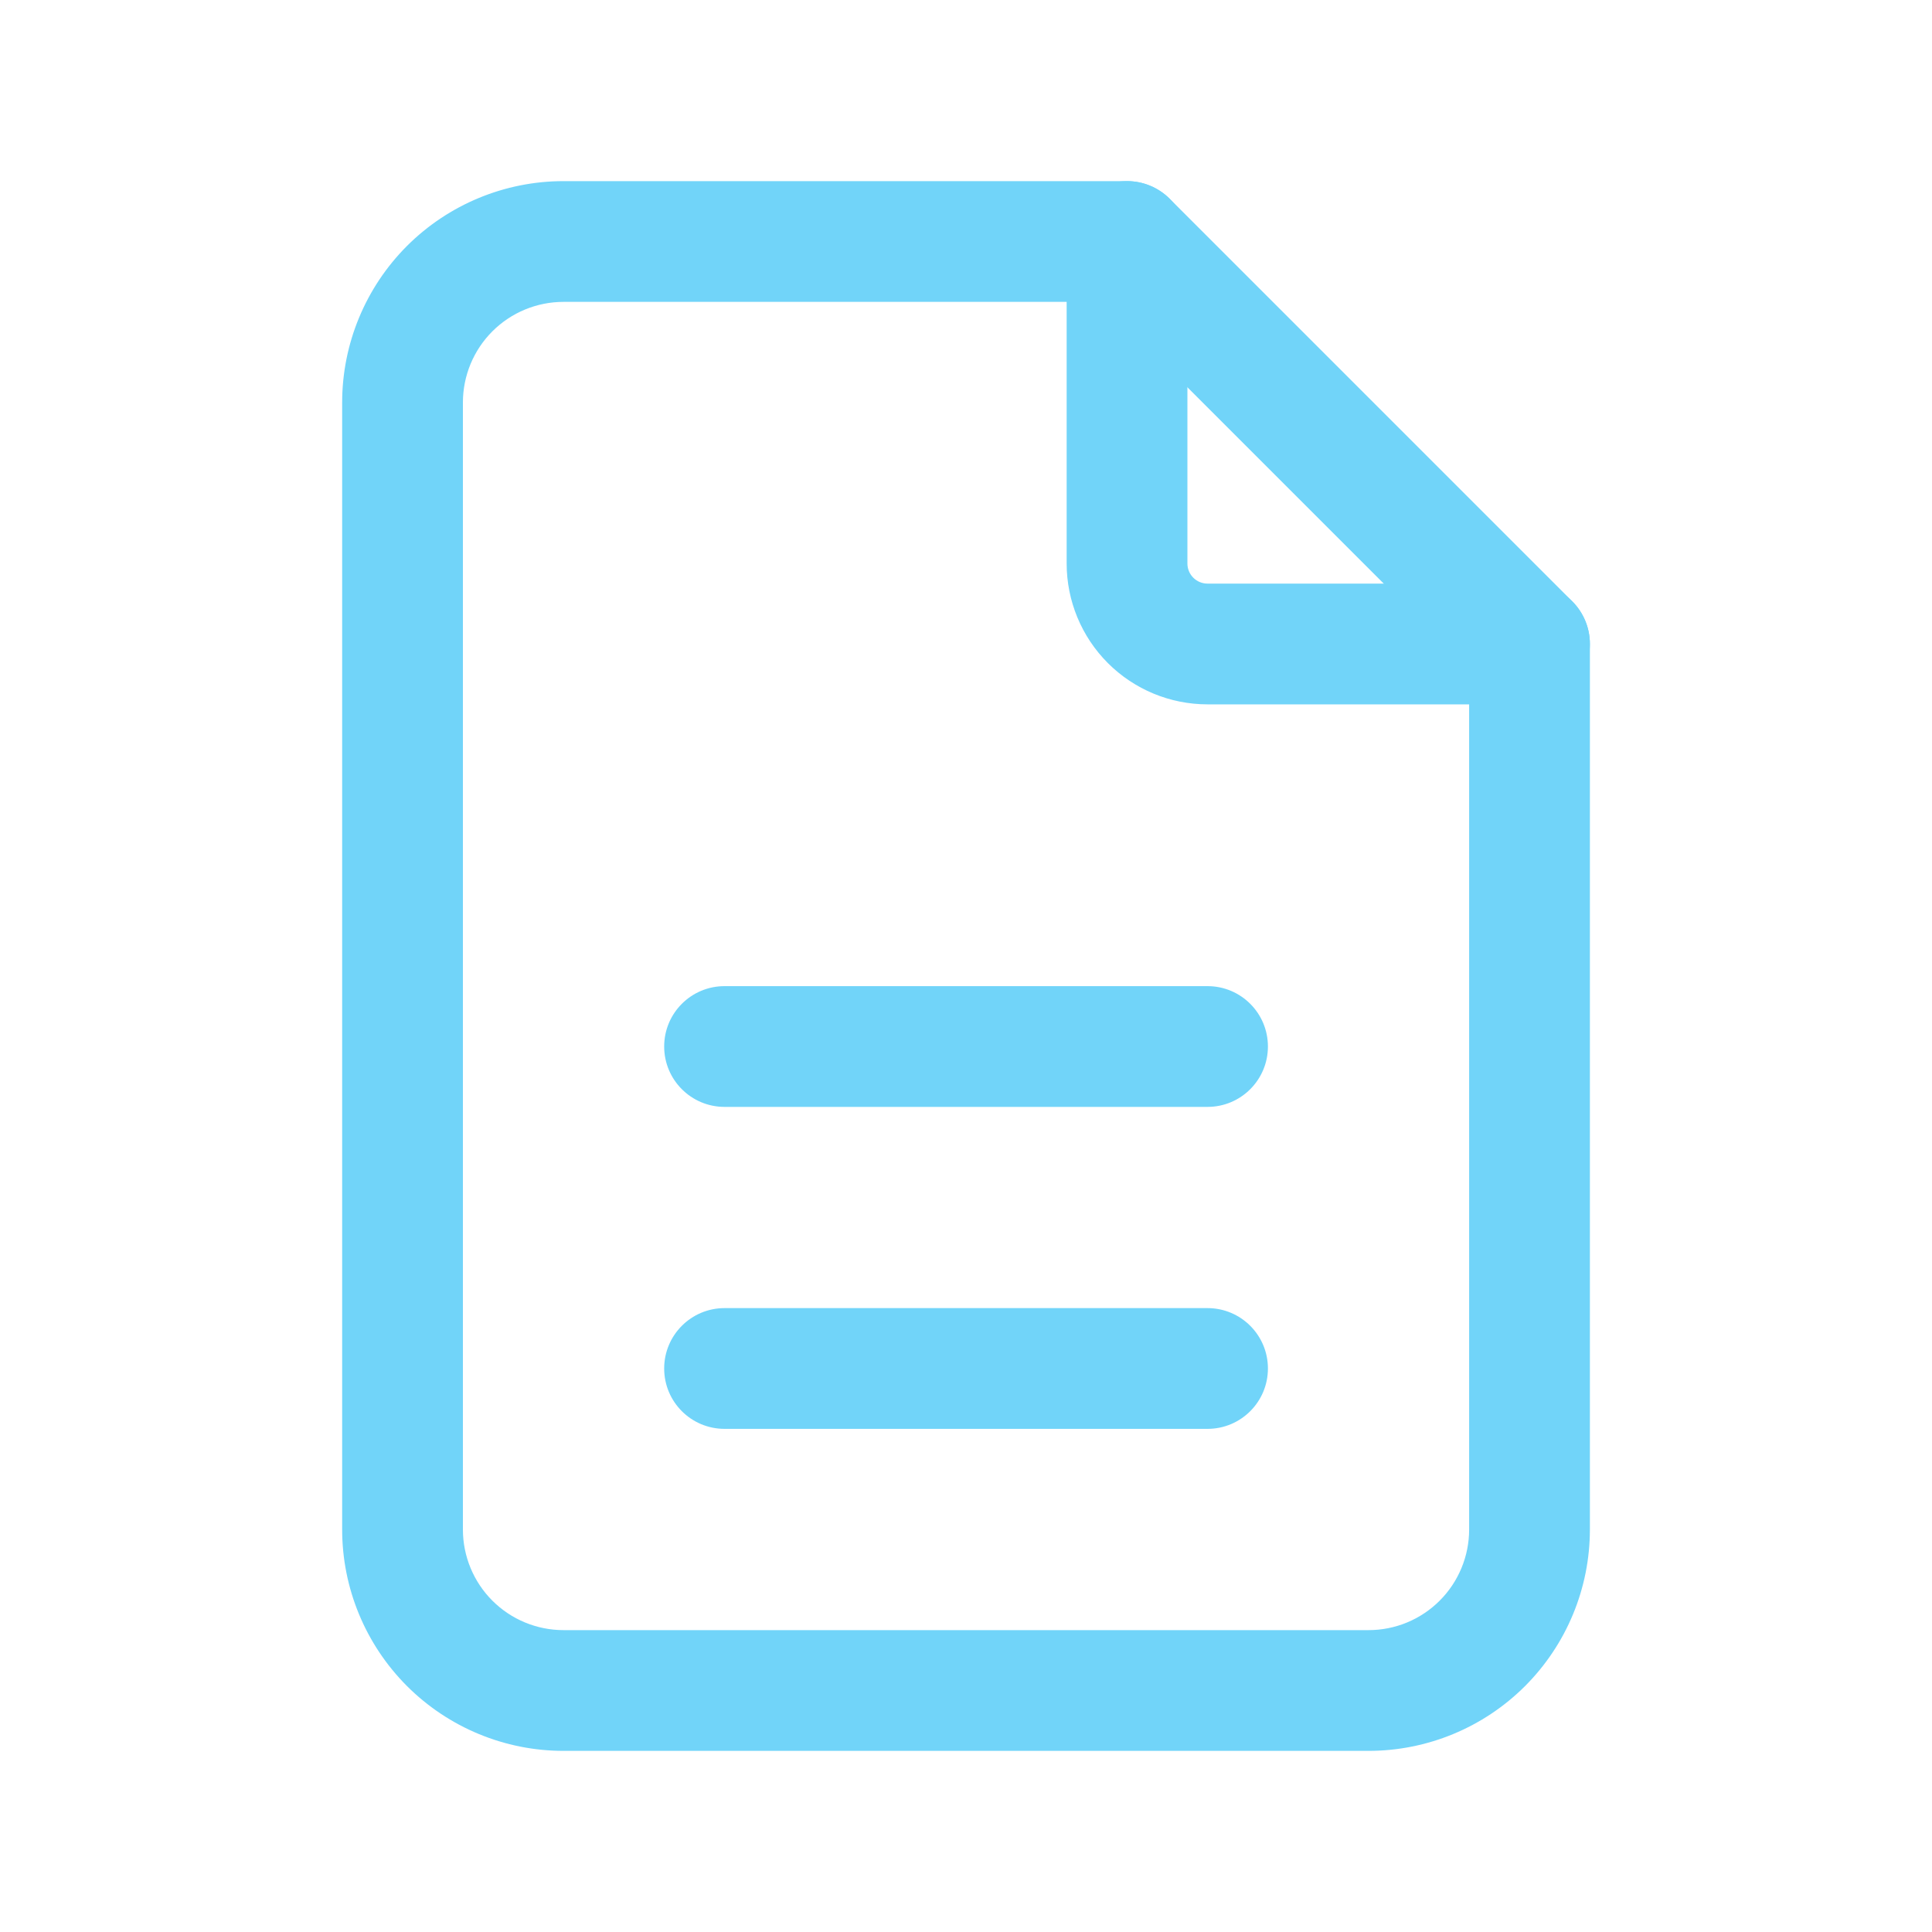
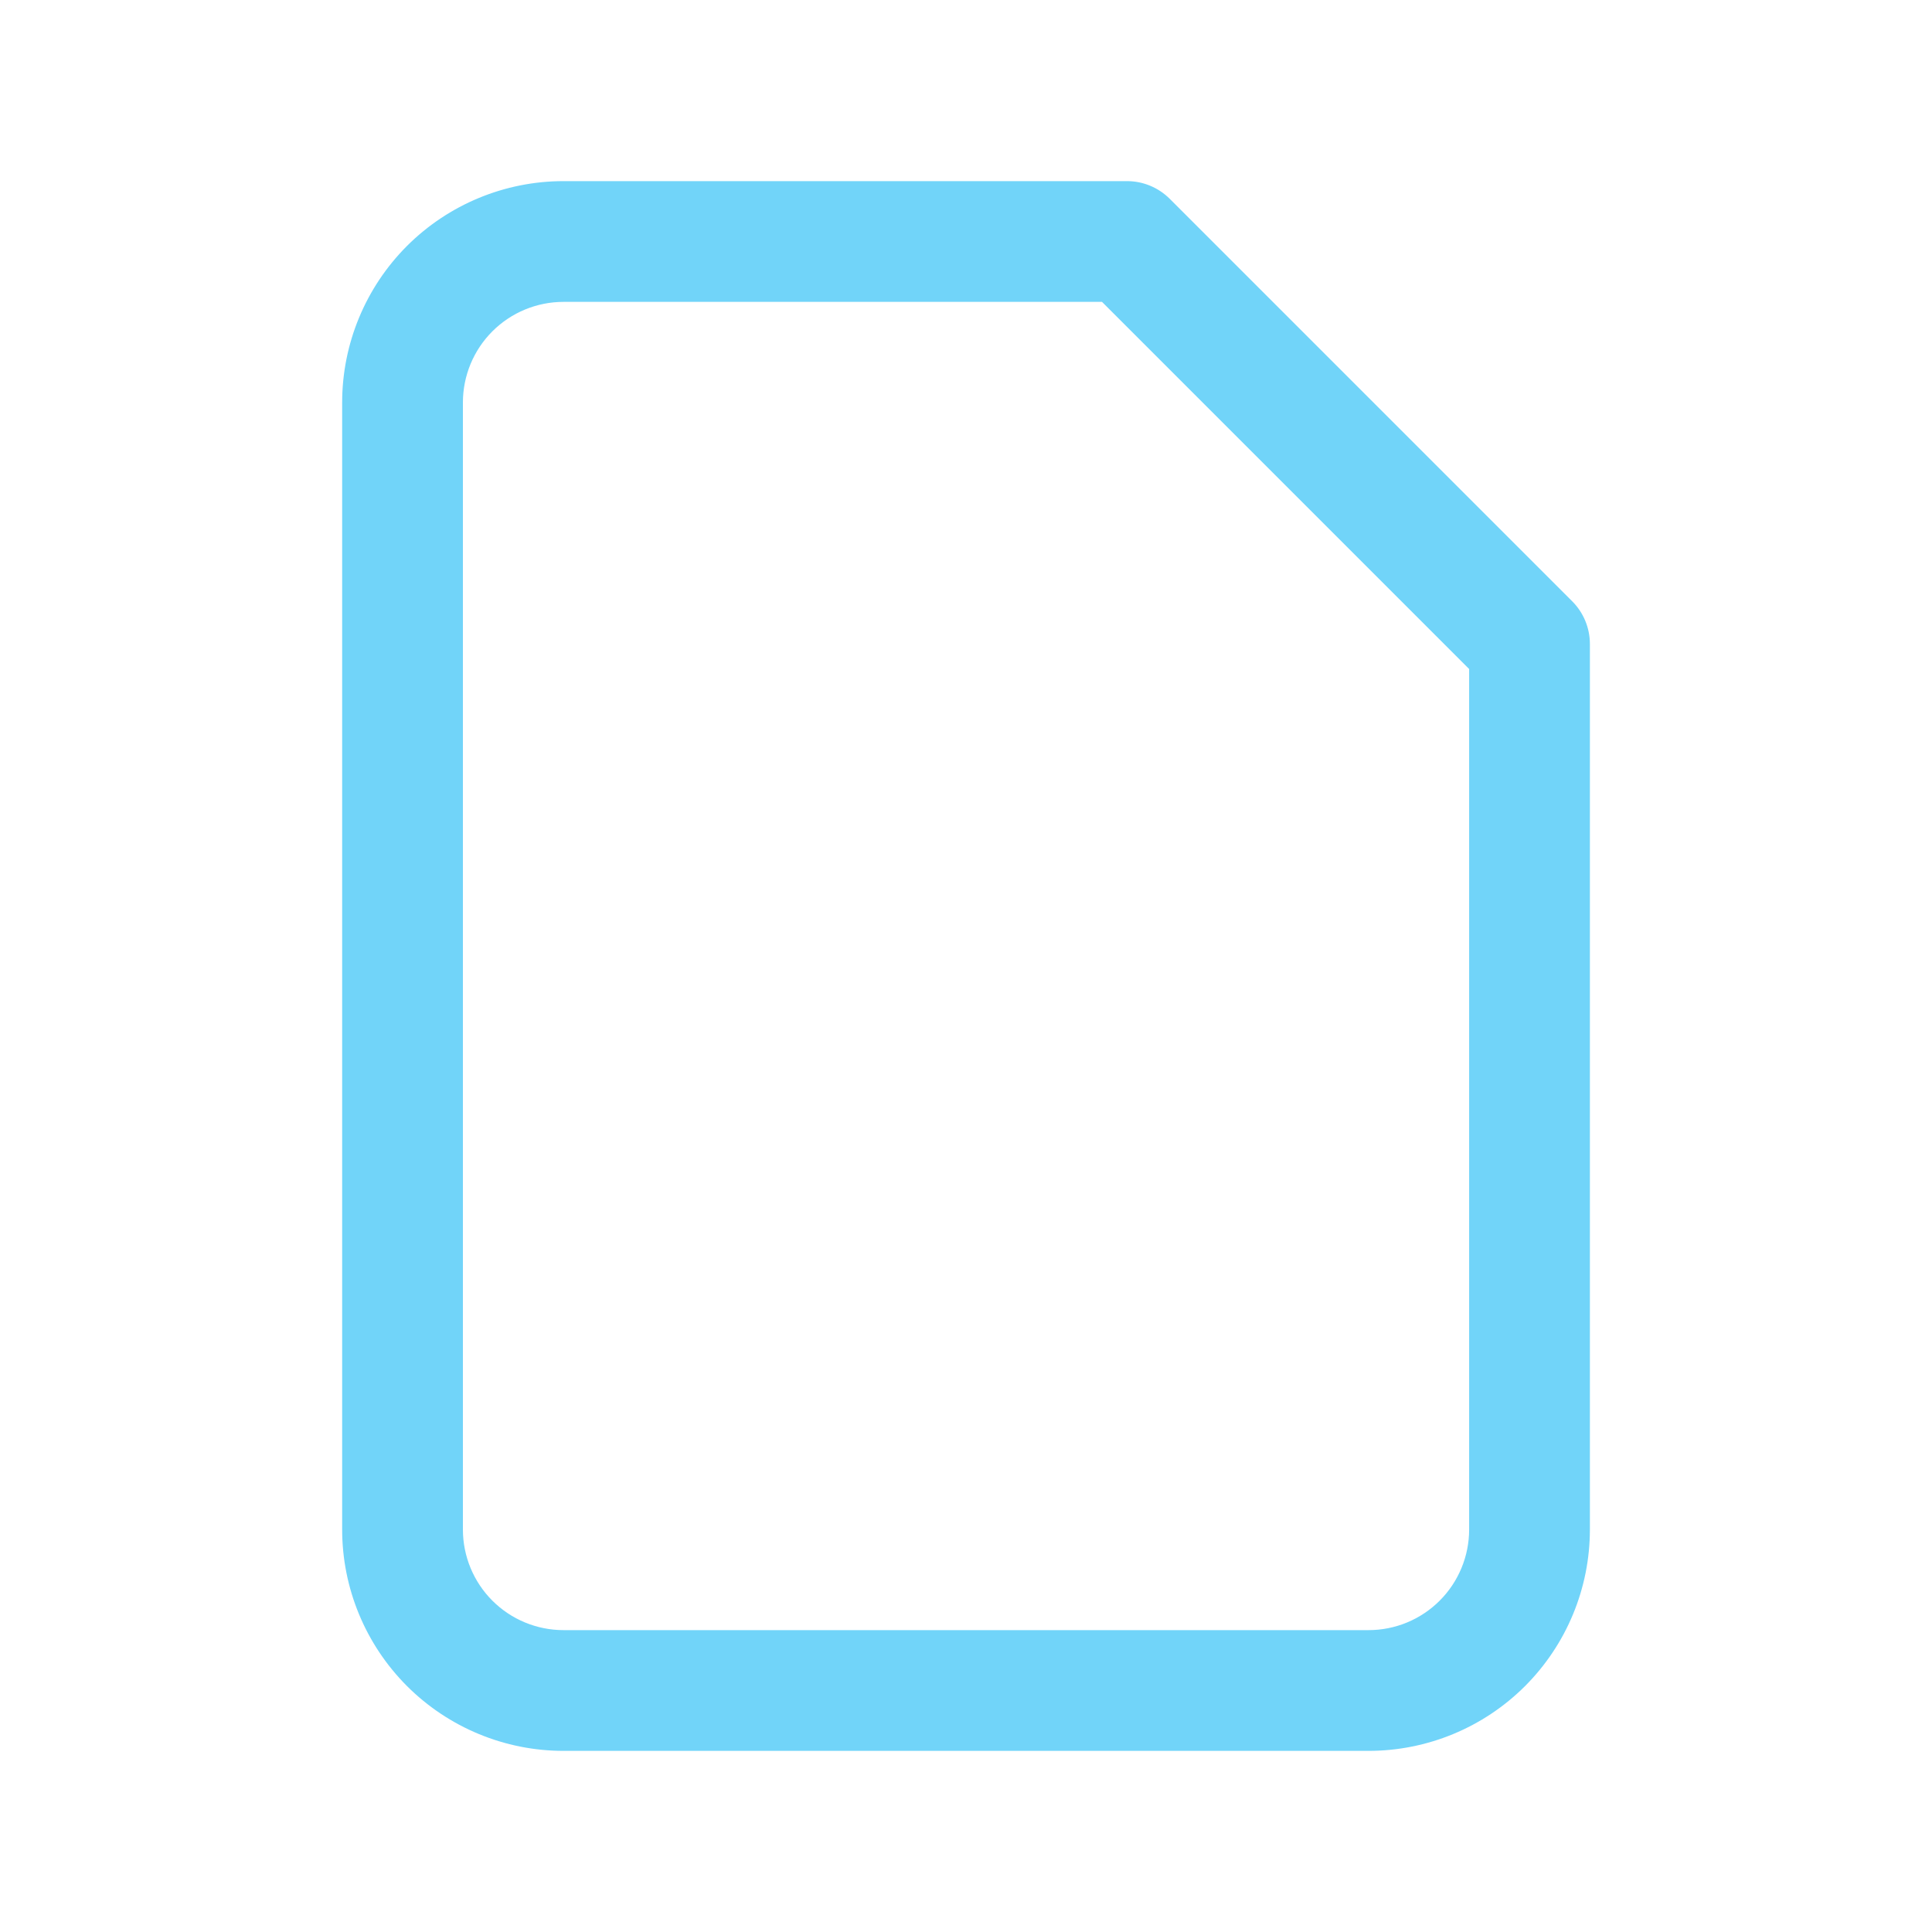
<svg xmlns="http://www.w3.org/2000/svg" width="40" height="40" viewBox="0 0 40 40" fill="none">
-   <path fill-rule="evenodd" clip-rule="evenodd" d="M23.334 3.75C24.024 3.75 24.584 4.31 24.584 5V11.667C24.584 11.777 24.628 11.883 24.706 11.961C24.784 12.039 24.89 12.083 25.001 12.083H31.667C32.358 12.083 32.917 12.643 32.917 13.333C32.917 14.024 32.358 14.583 31.667 14.583H25.001C24.227 14.583 23.485 14.276 22.938 13.729C22.391 13.182 22.084 12.44 22.084 11.667V5C22.084 4.31 22.644 3.75 23.334 3.75Z" fill="#71D4F9" />
  <path fill-rule="evenodd" clip-rule="evenodd" d="M11.667 6.25C11.115 6.25 10.585 6.469 10.194 6.86C9.803 7.251 9.584 7.781 9.584 8.333V31.667C9.584 32.219 9.803 32.749 10.194 33.14C10.585 33.531 11.115 33.75 11.667 33.75H28.334C28.887 33.75 29.416 33.531 29.807 33.14C30.198 32.749 30.417 32.219 30.417 31.667V13.851L22.816 6.25H11.667ZM8.426 5.092C9.286 4.233 10.452 3.75 11.667 3.75H23.334C23.666 3.75 23.983 3.882 24.218 4.116L32.551 12.449C32.786 12.684 32.917 13.002 32.917 13.333V31.667C32.917 32.882 32.434 34.048 31.575 34.908C30.715 35.767 29.55 36.25 28.334 36.25H11.667C10.452 36.25 9.286 35.767 8.426 34.908C7.567 34.048 7.084 32.882 7.084 31.667V8.333C7.084 7.118 7.567 5.952 8.426 5.092Z" fill="#71D4F9" />
-   <path fill-rule="evenodd" clip-rule="evenodd" d="M13.751 28.333C13.751 27.643 14.31 27.083 15.001 27.083H25.001C25.691 27.083 26.251 27.643 26.251 28.333C26.251 29.024 25.691 29.583 25.001 29.583H15.001C14.31 29.583 13.751 29.024 13.751 28.333Z" fill="#71D4F9" />
-   <path fill-rule="evenodd" clip-rule="evenodd" d="M13.751 21.667C13.751 20.976 14.31 20.417 15.001 20.417H25.001C25.691 20.417 26.251 20.976 26.251 21.667C26.251 22.357 25.691 22.917 25.001 22.917H15.001C14.31 22.917 13.751 22.357 13.751 21.667Z" fill="#71D4F9" />
</svg>